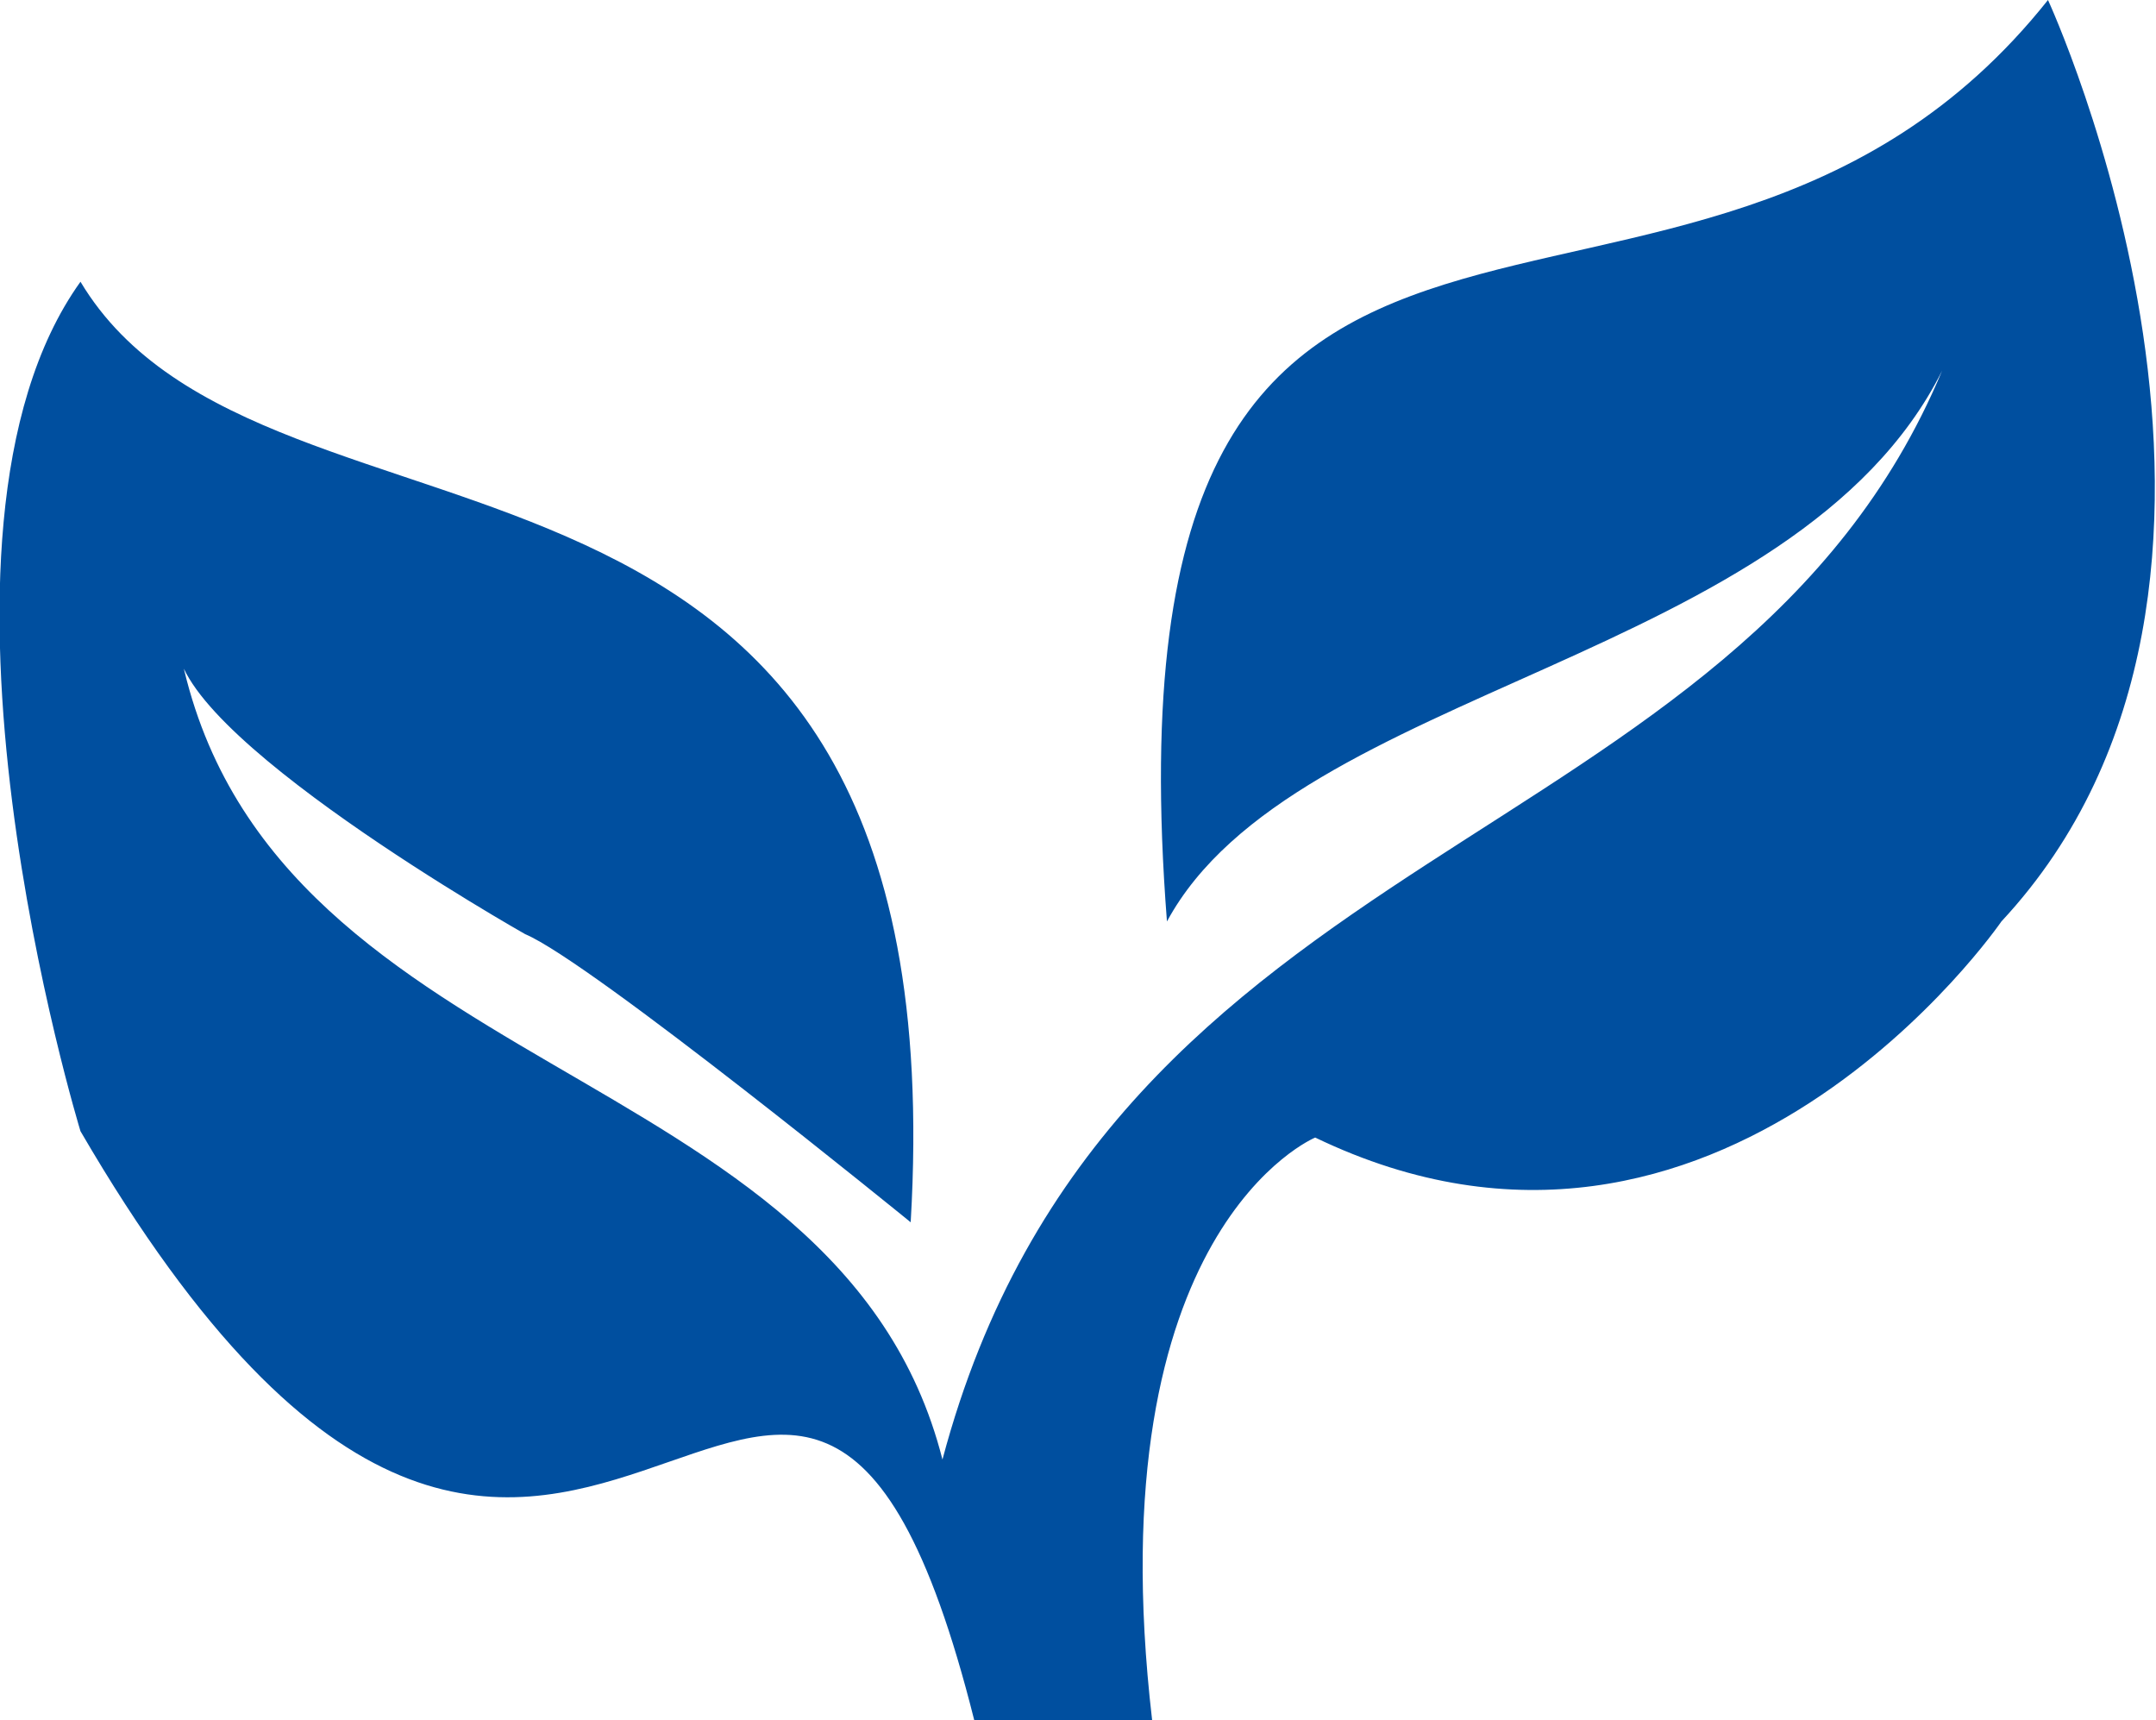
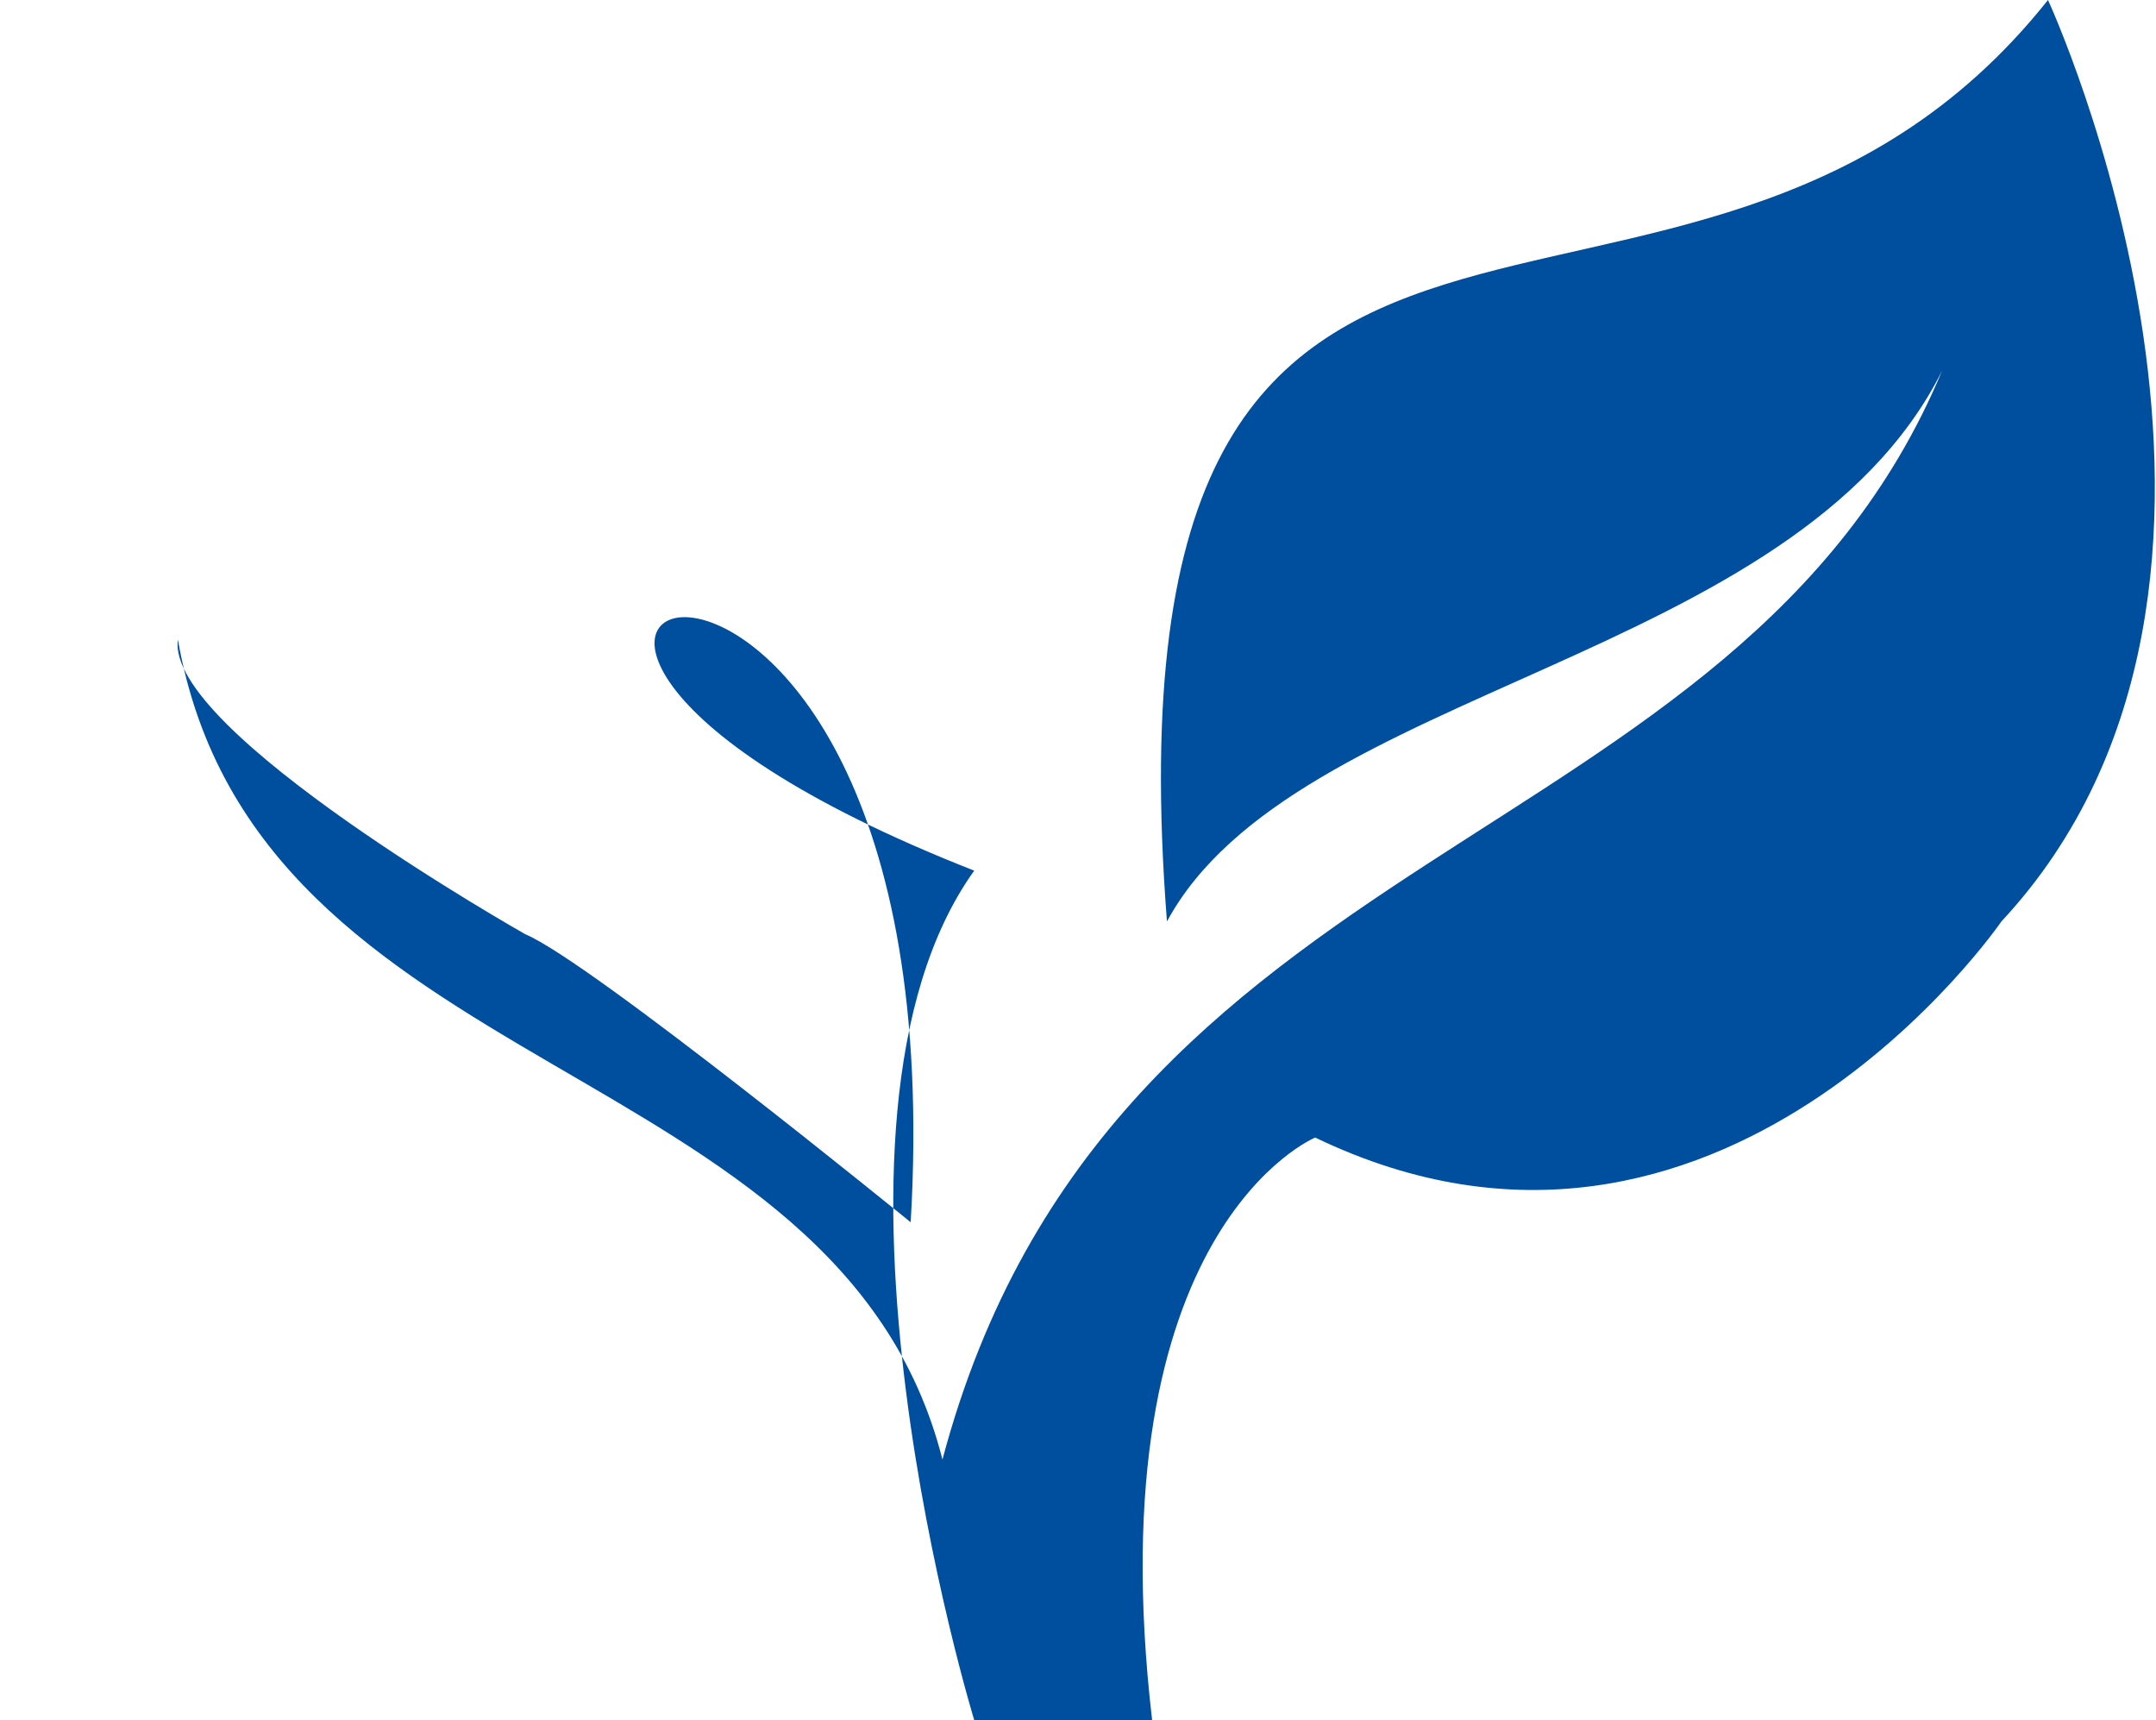
<svg xmlns="http://www.w3.org/2000/svg" version="1.1" id="Layer_1" x="0px" y="0px" viewBox="0 0 101.8 81.2" style="enable-background:new 0 0 101.8 81.2;" xml:space="preserve">
  <style type="text/css">
	.st0{fill:#004F9F;}
</style>
-   <path class="st0" d="M55.1,43.5C51.7-0.2,79.6,21.5,96.7,0c0,0,12.7,27.5-2.2,43.5c0,0-13.3,19.4-32.4,10.2c0,0-10.4,4.3-7.7,27.5  h-8.4C37.5,47.4,26.8,92.9,3.8,53.4c0,0-8.6-28.1,0-40.1C12.6,28,45.4,16.9,43,57.7c0,0-15.1-12.3-18.2-13.6c0,0-17-9.6-16.4-13.9  c3.7,21,31.2,19.4,36.1,38.7c7.9-29.7,37.5-28.2,47.2-51.4C84.8,31.3,61.1,32.4,55.1,43.5z" />
+   <path class="st0" d="M55.1,43.5C51.7-0.2,79.6,21.5,96.7,0c0,0,12.7,27.5-2.2,43.5c0,0-13.3,19.4-32.4,10.2c0,0-10.4,4.3-7.7,27.5  h-8.4c0,0-8.6-28.1,0-40.1C12.6,28,45.4,16.9,43,57.7c0,0-15.1-12.3-18.2-13.6c0,0-17-9.6-16.4-13.9  c3.7,21,31.2,19.4,36.1,38.7c7.9-29.7,37.5-28.2,47.2-51.4C84.8,31.3,61.1,32.4,55.1,43.5z" />
</svg>